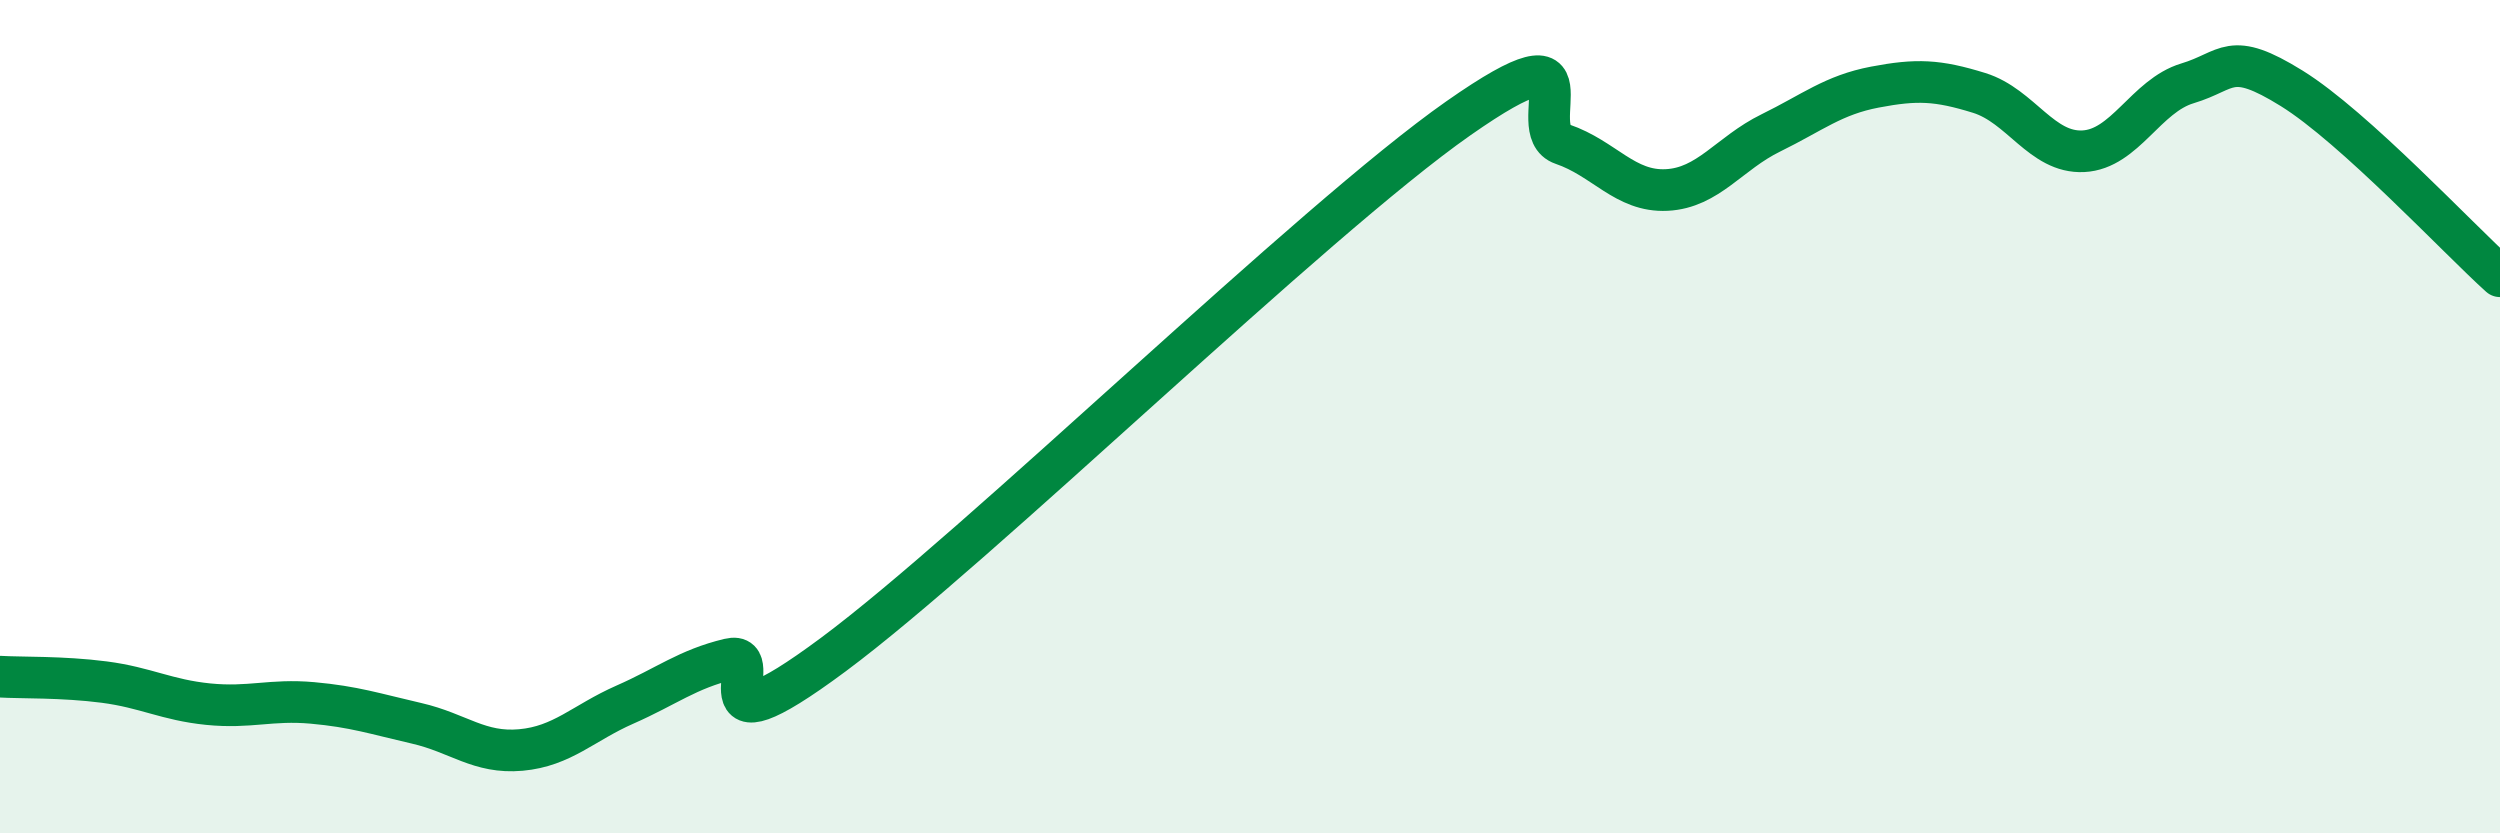
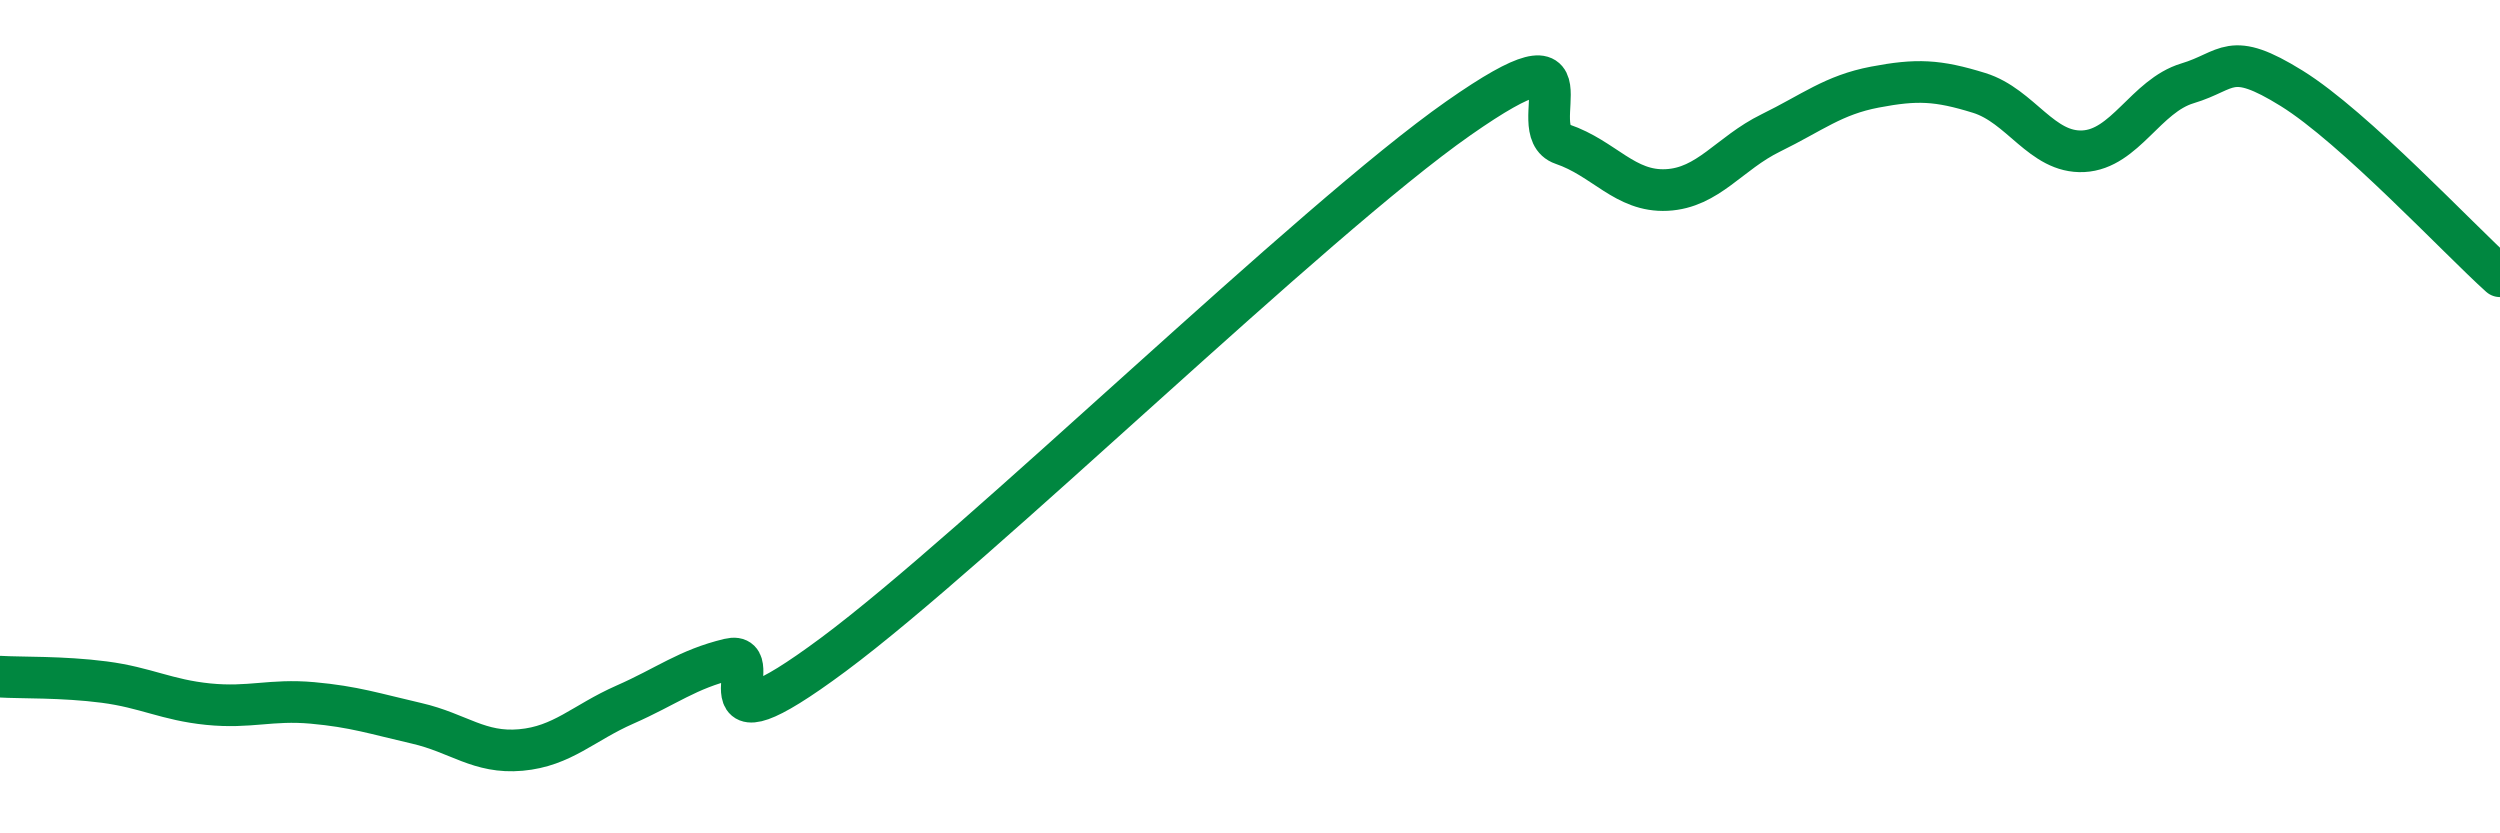
<svg xmlns="http://www.w3.org/2000/svg" width="60" height="20" viewBox="0 0 60 20">
-   <path d="M 0,16.24 C 0.5,16.27 1.5,16.24 2.5,16.37 C 3.5,16.5 4,16.8 5,16.9 C 6,17 6.5,16.78 7.5,16.87 C 8.5,16.96 9,17.13 10,17.36 C 11,17.59 11.5,18.09 12.5,18 C 13.5,17.91 14,17.35 15,16.91 C 16,16.47 16.5,16.06 17.5,15.82 C 18.5,15.58 16.5,18.31 20,15.71 C 23.5,13.11 31.5,5.29 35,2.84 C 38.5,0.39 36.5,3.12 37.5,3.46 C 38.5,3.8 39,4.61 40,4.56 C 41,4.51 41.5,3.68 42.5,3.19 C 43.5,2.7 44,2.28 45,2.09 C 46,1.9 46.5,1.92 47.5,2.23 C 48.5,2.54 49,3.68 50,3.63 C 51,3.58 51.5,2.3 52.5,2 C 53.5,1.7 53.5,1.19 55,2.12 C 56.5,3.05 59,5.73 60,6.63L60 20L0 20Z" fill="#008740" opacity="0.1" stroke-linecap="round" stroke-linejoin="round" />
  <path d="M 0,16.24 C 0.5,16.27 1.5,16.24 2.5,16.37 C 3.5,16.5 4,16.8 5,16.9 C 6,17 6.5,16.78 7.5,16.87 C 8.5,16.96 9,17.13 10,17.36 C 11,17.59 11.5,18.09 12.5,18 C 13.5,17.91 14,17.35 15,16.91 C 16,16.47 16.5,16.06 17.5,15.82 C 18.5,15.58 16.5,18.31 20,15.71 C 23.5,13.11 31.5,5.29 35,2.84 C 38.5,0.39 36.5,3.12 37.5,3.46 C 38.5,3.8 39,4.61 40,4.56 C 41,4.51 41.5,3.68 42.5,3.19 C 43.5,2.7 44,2.28 45,2.09 C 46,1.9 46.5,1.92 47.5,2.23 C 48.5,2.54 49,3.68 50,3.63 C 51,3.58 51.5,2.3 52.5,2 C 53.5,1.7 53.5,1.19 55,2.12 C 56.5,3.05 59,5.73 60,6.63" stroke="#008740" stroke-width="1" fill="none" stroke-linecap="round" stroke-linejoin="round" />
</svg>